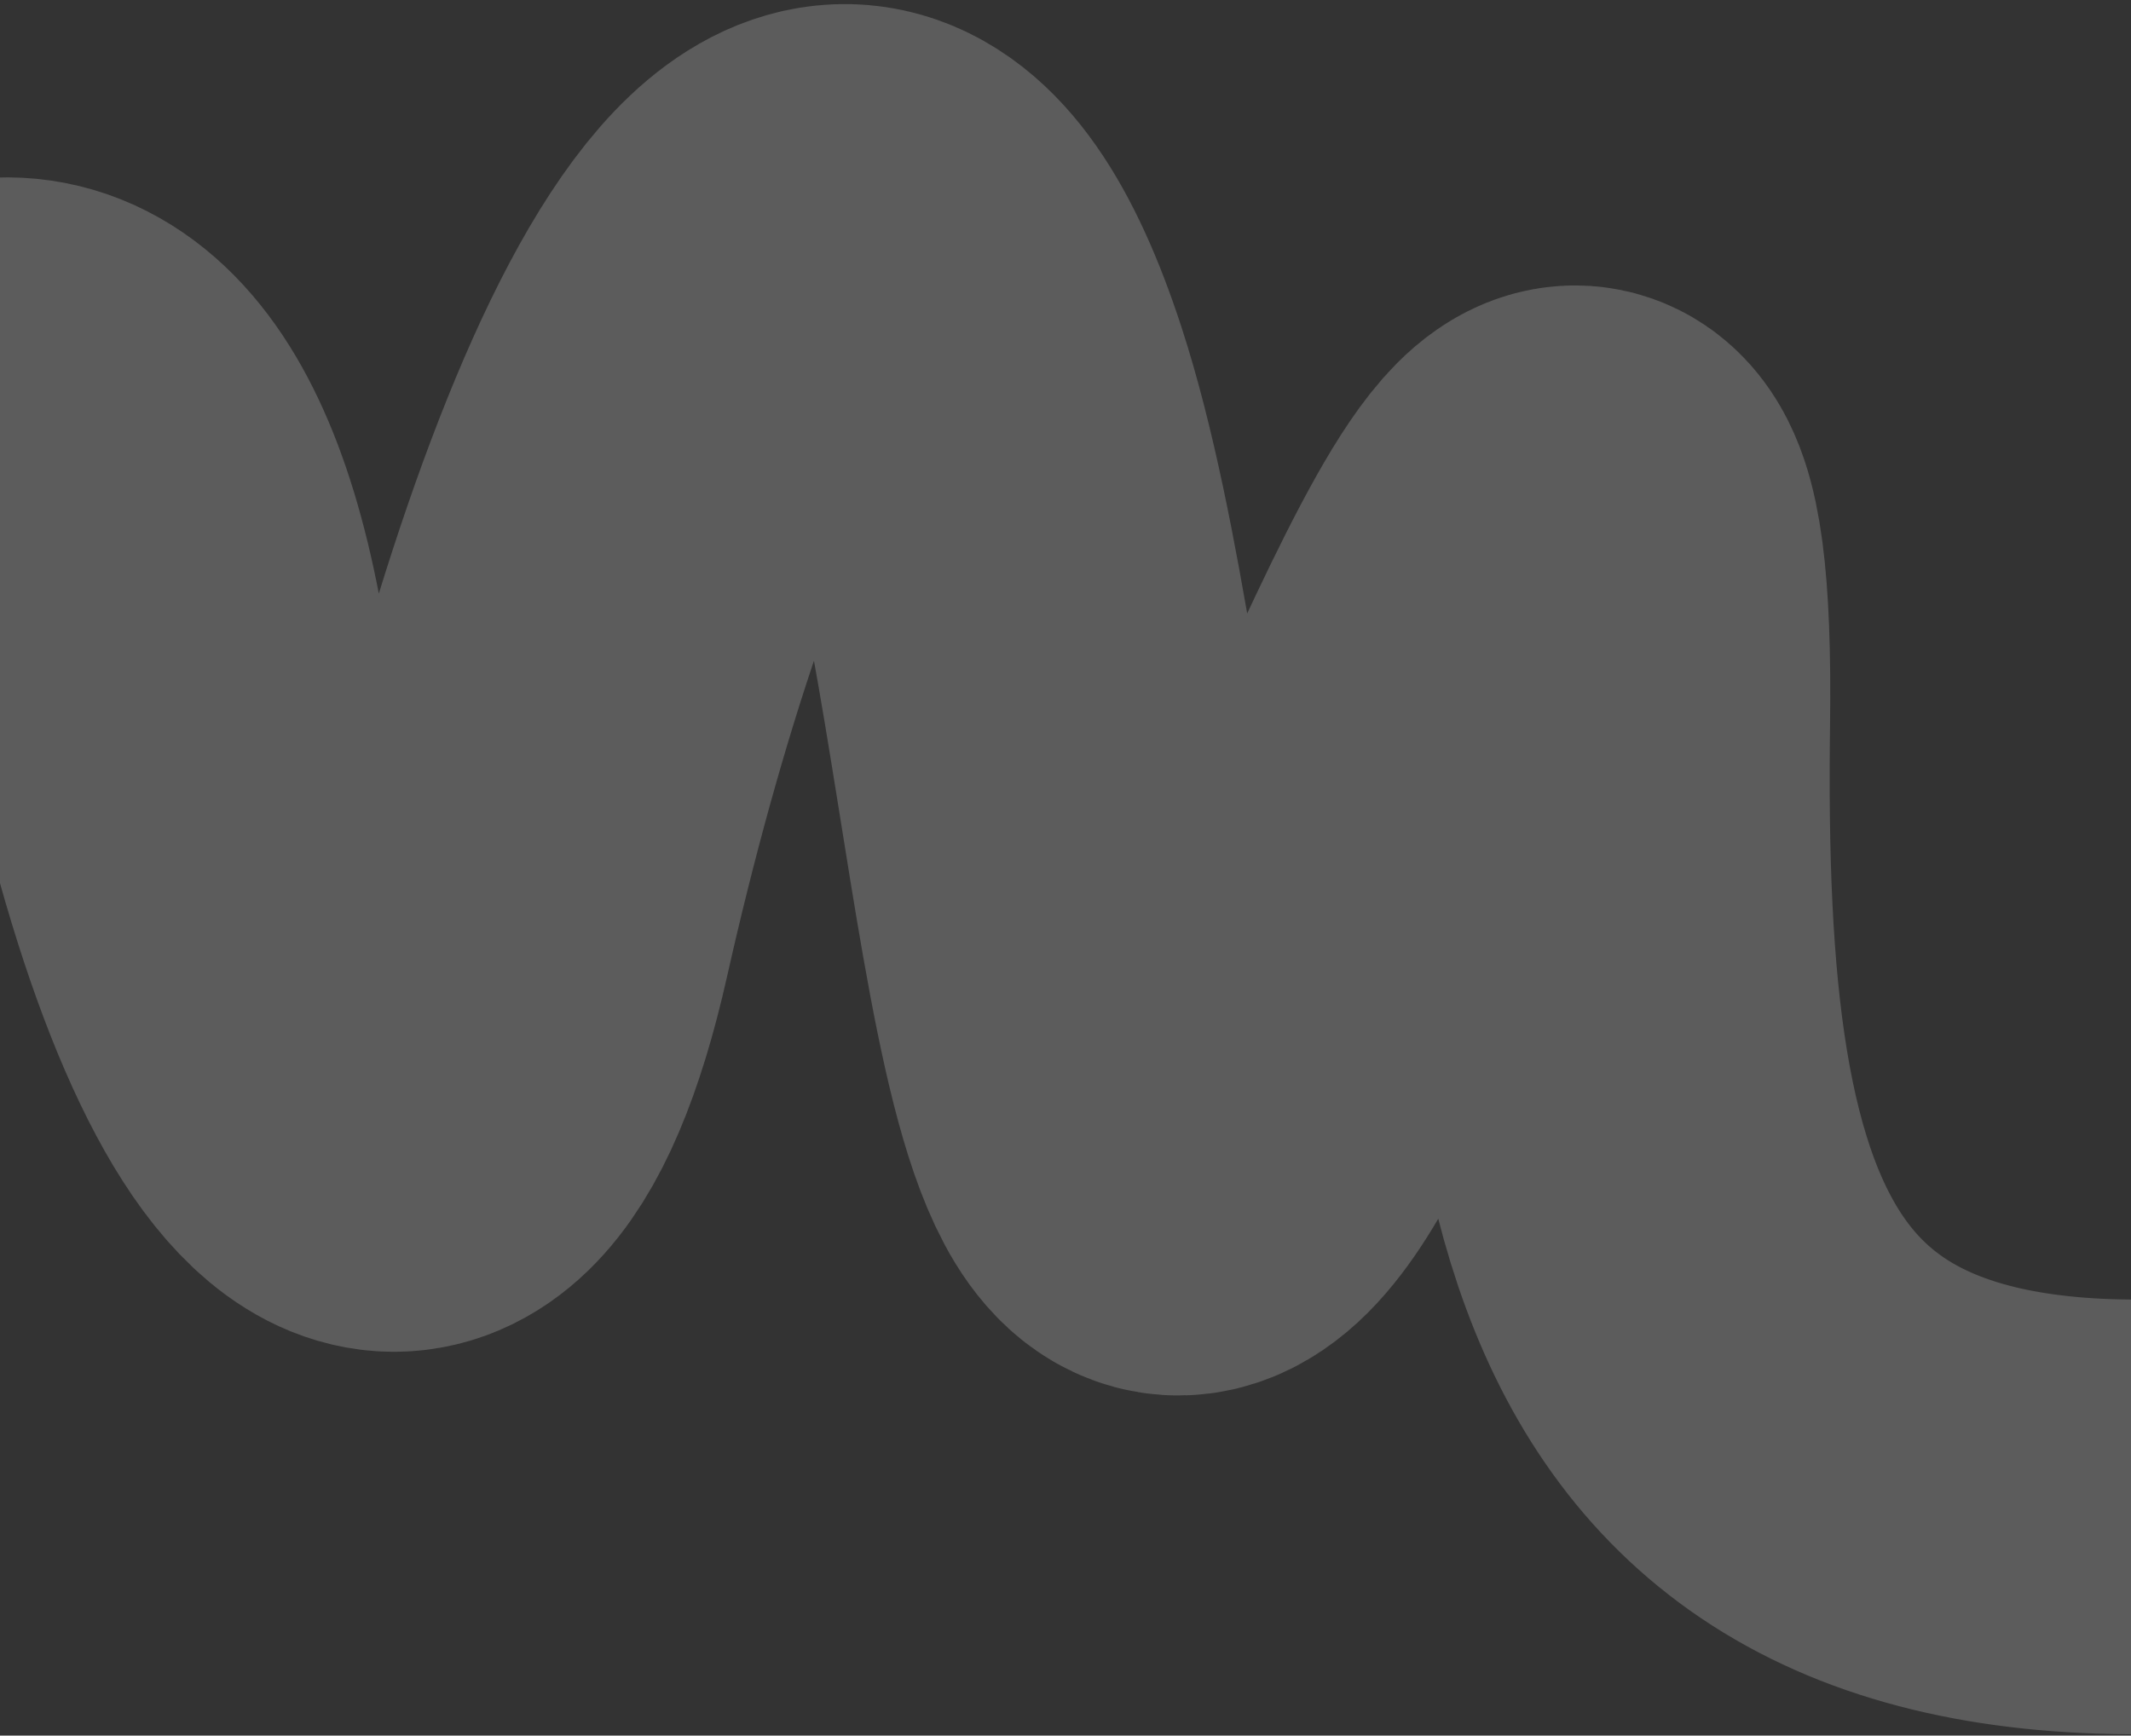
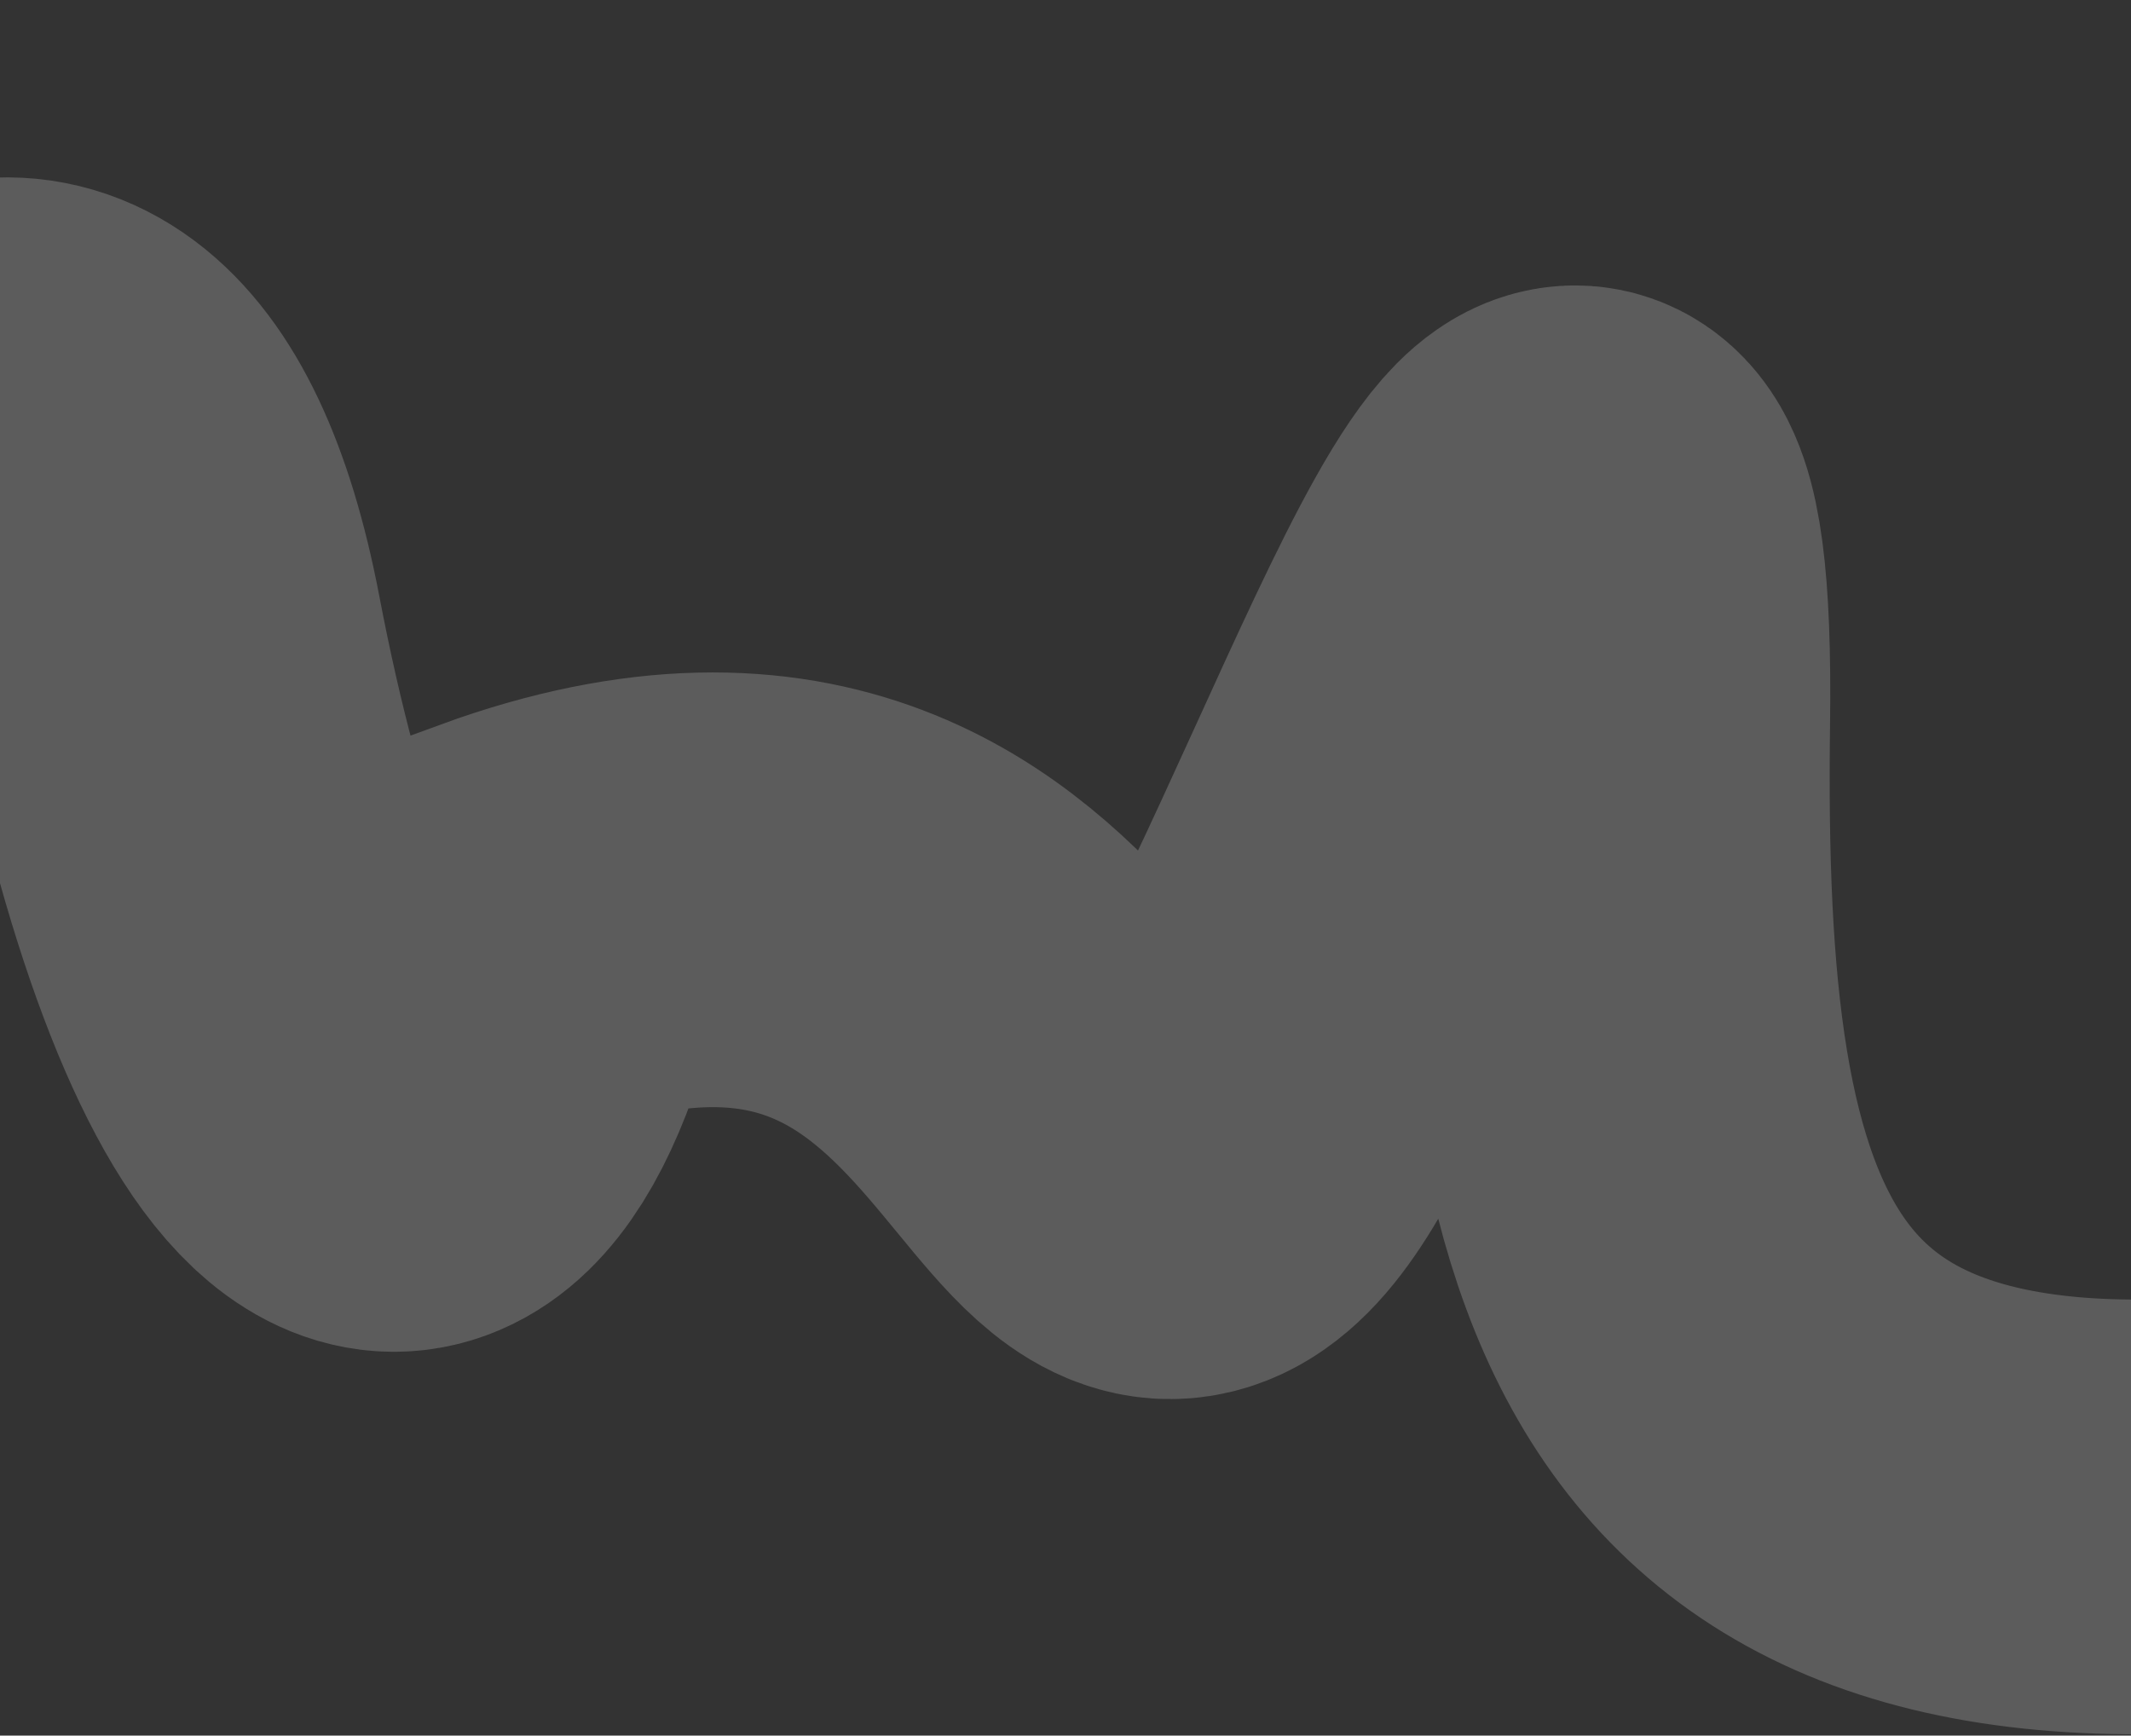
<svg xmlns="http://www.w3.org/2000/svg" width="356" height="290" viewBox="0 0 356 290" fill="none">
  <rect x="0" y="0" width="356" height="290" fill="#333333" stroke="none" />
-   <path opacity="0.2" d="M-39 134.946C-39 82.552 12.203 25.396 27.683 106.368C43.163 187.34 71.492 219.91 86.03 155.189C104.487 73.026 138.836 -7.713 162.835 65.882C180.696 120.658 180.696 237.352 210.465 182.577C240.234 127.802 270.599 30.754 269.408 120.657C268.217 210.56 282.506 268.907 395.629 249.855" stroke="white" stroke-width="72.637" />
+   <path opacity="0.2" d="M-39 134.946C-39 82.552 12.203 25.396 27.683 106.368C43.163 187.34 71.492 219.91 86.03 155.189C180.696 120.658 180.696 237.352 210.465 182.577C240.234 127.802 270.599 30.754 269.408 120.657C268.217 210.56 282.506 268.907 395.629 249.855" stroke="white" stroke-width="72.637" />
</svg>